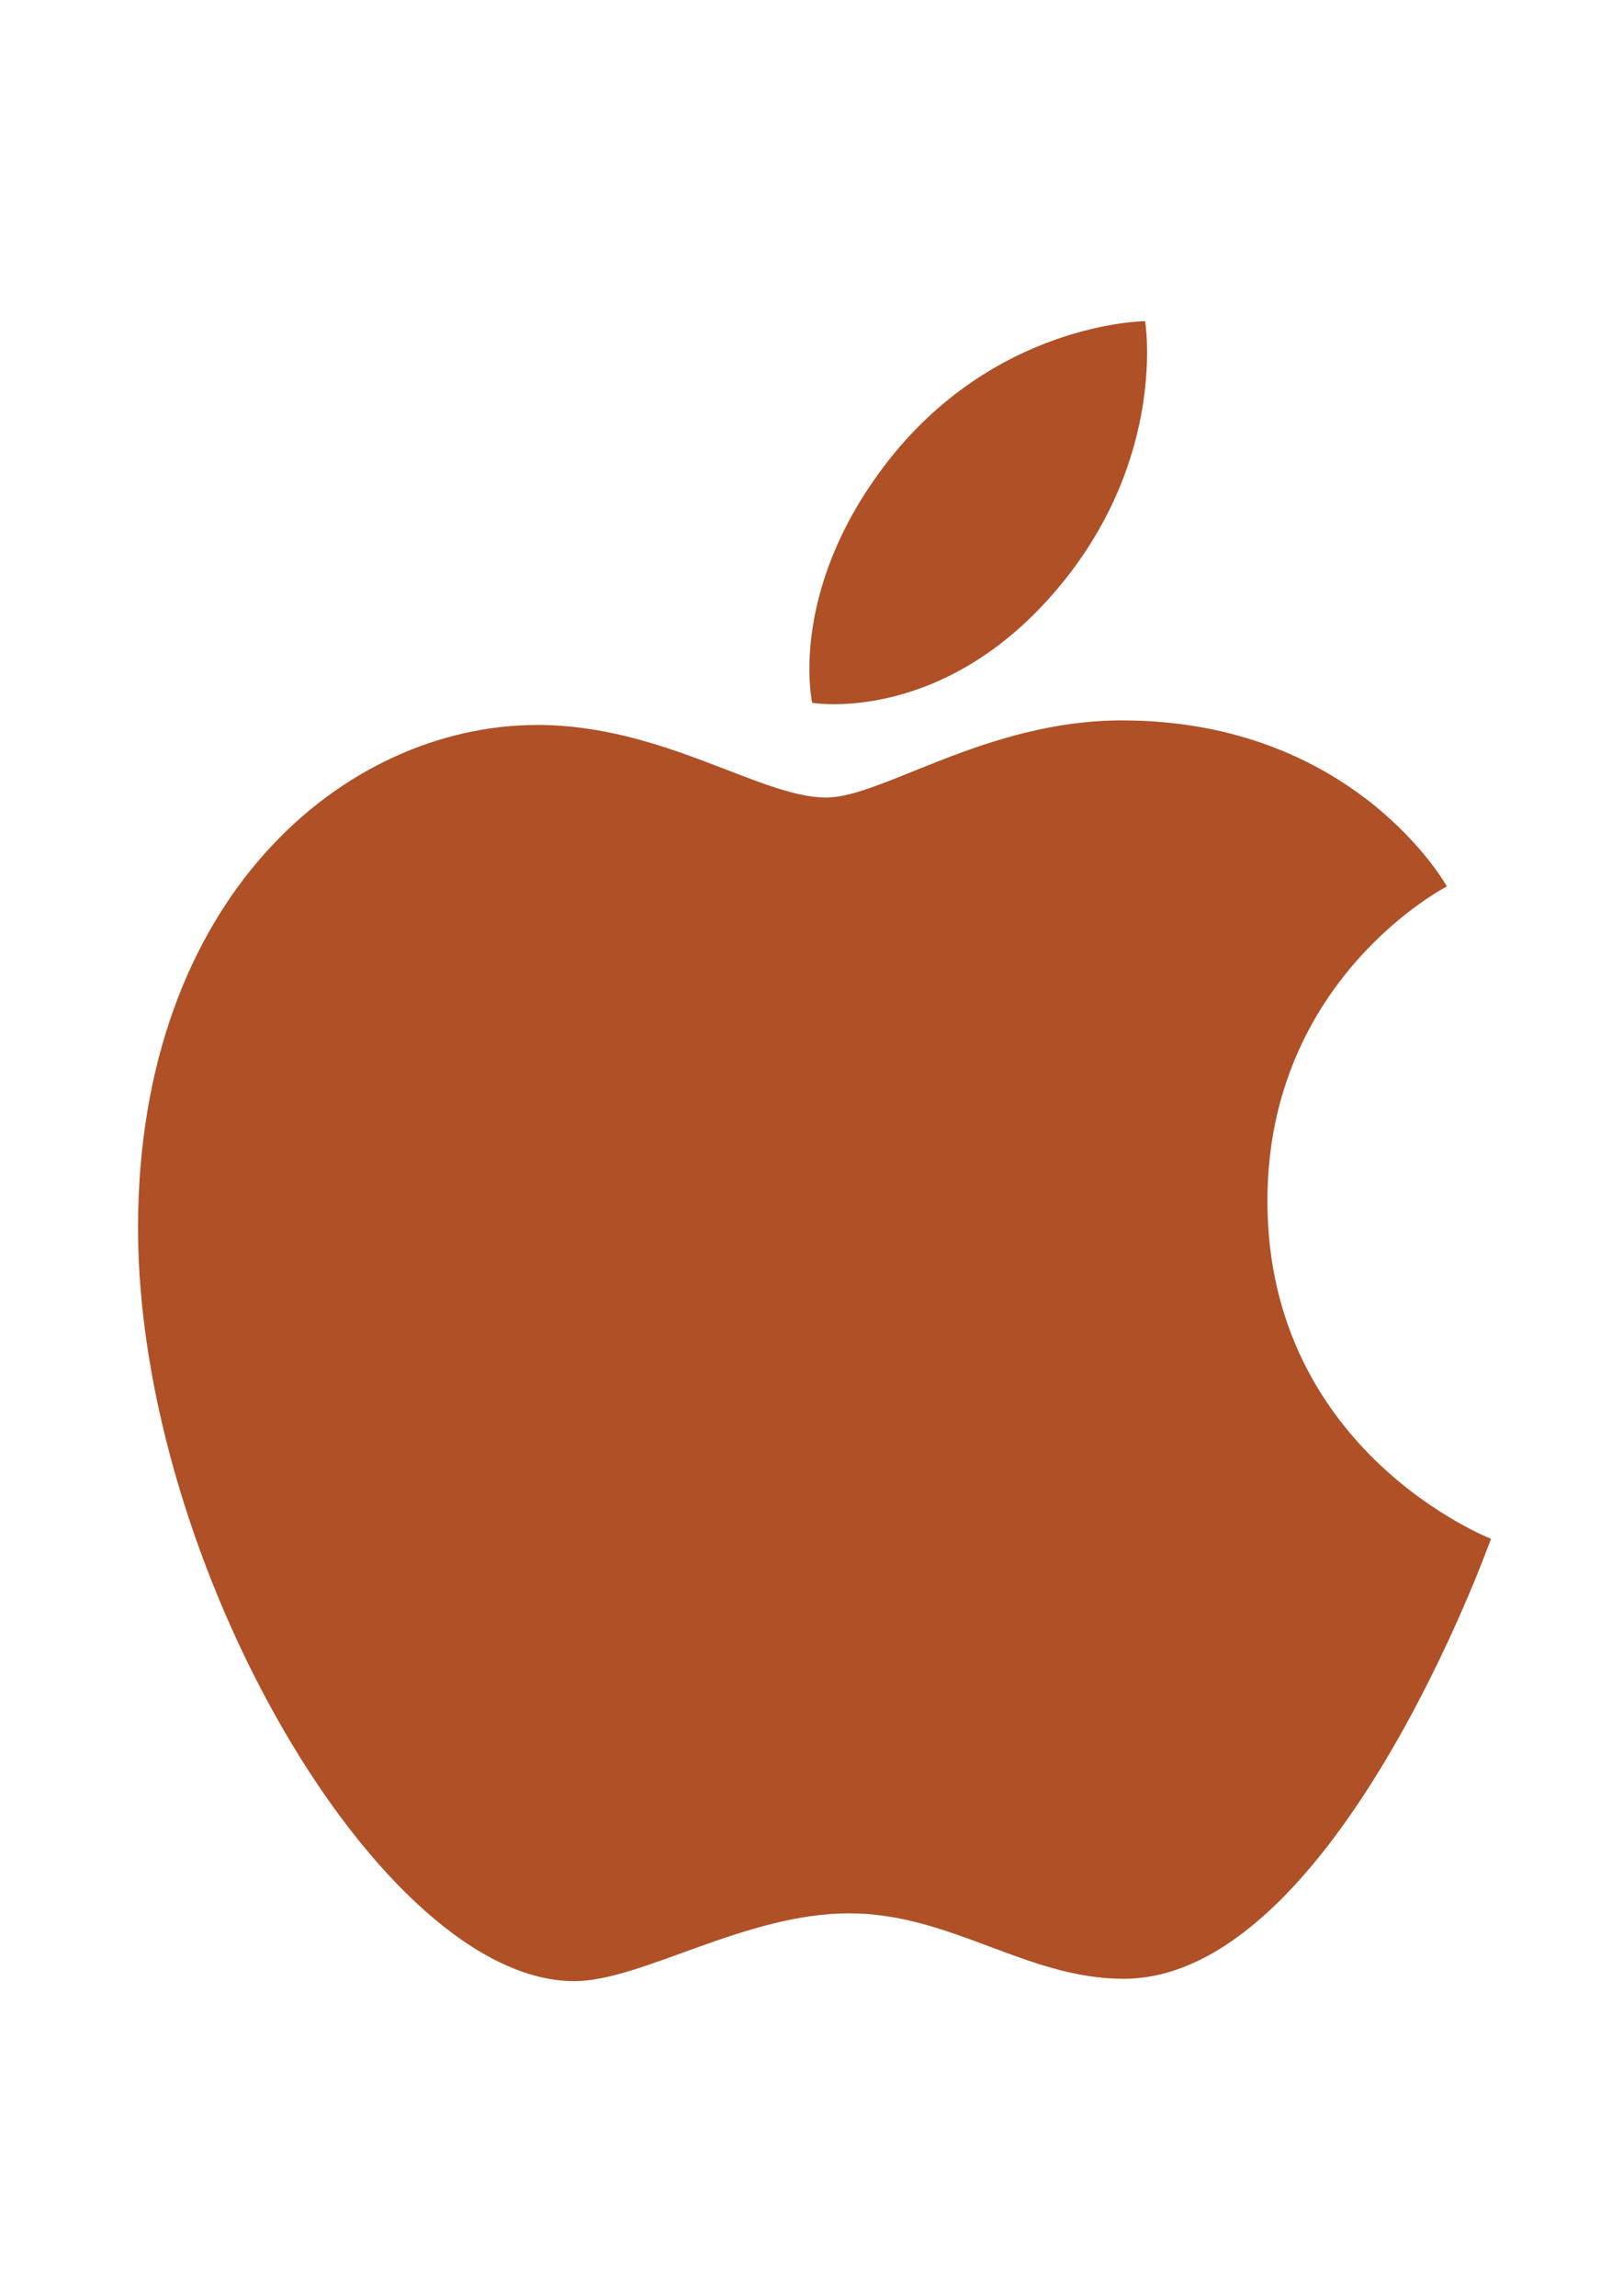
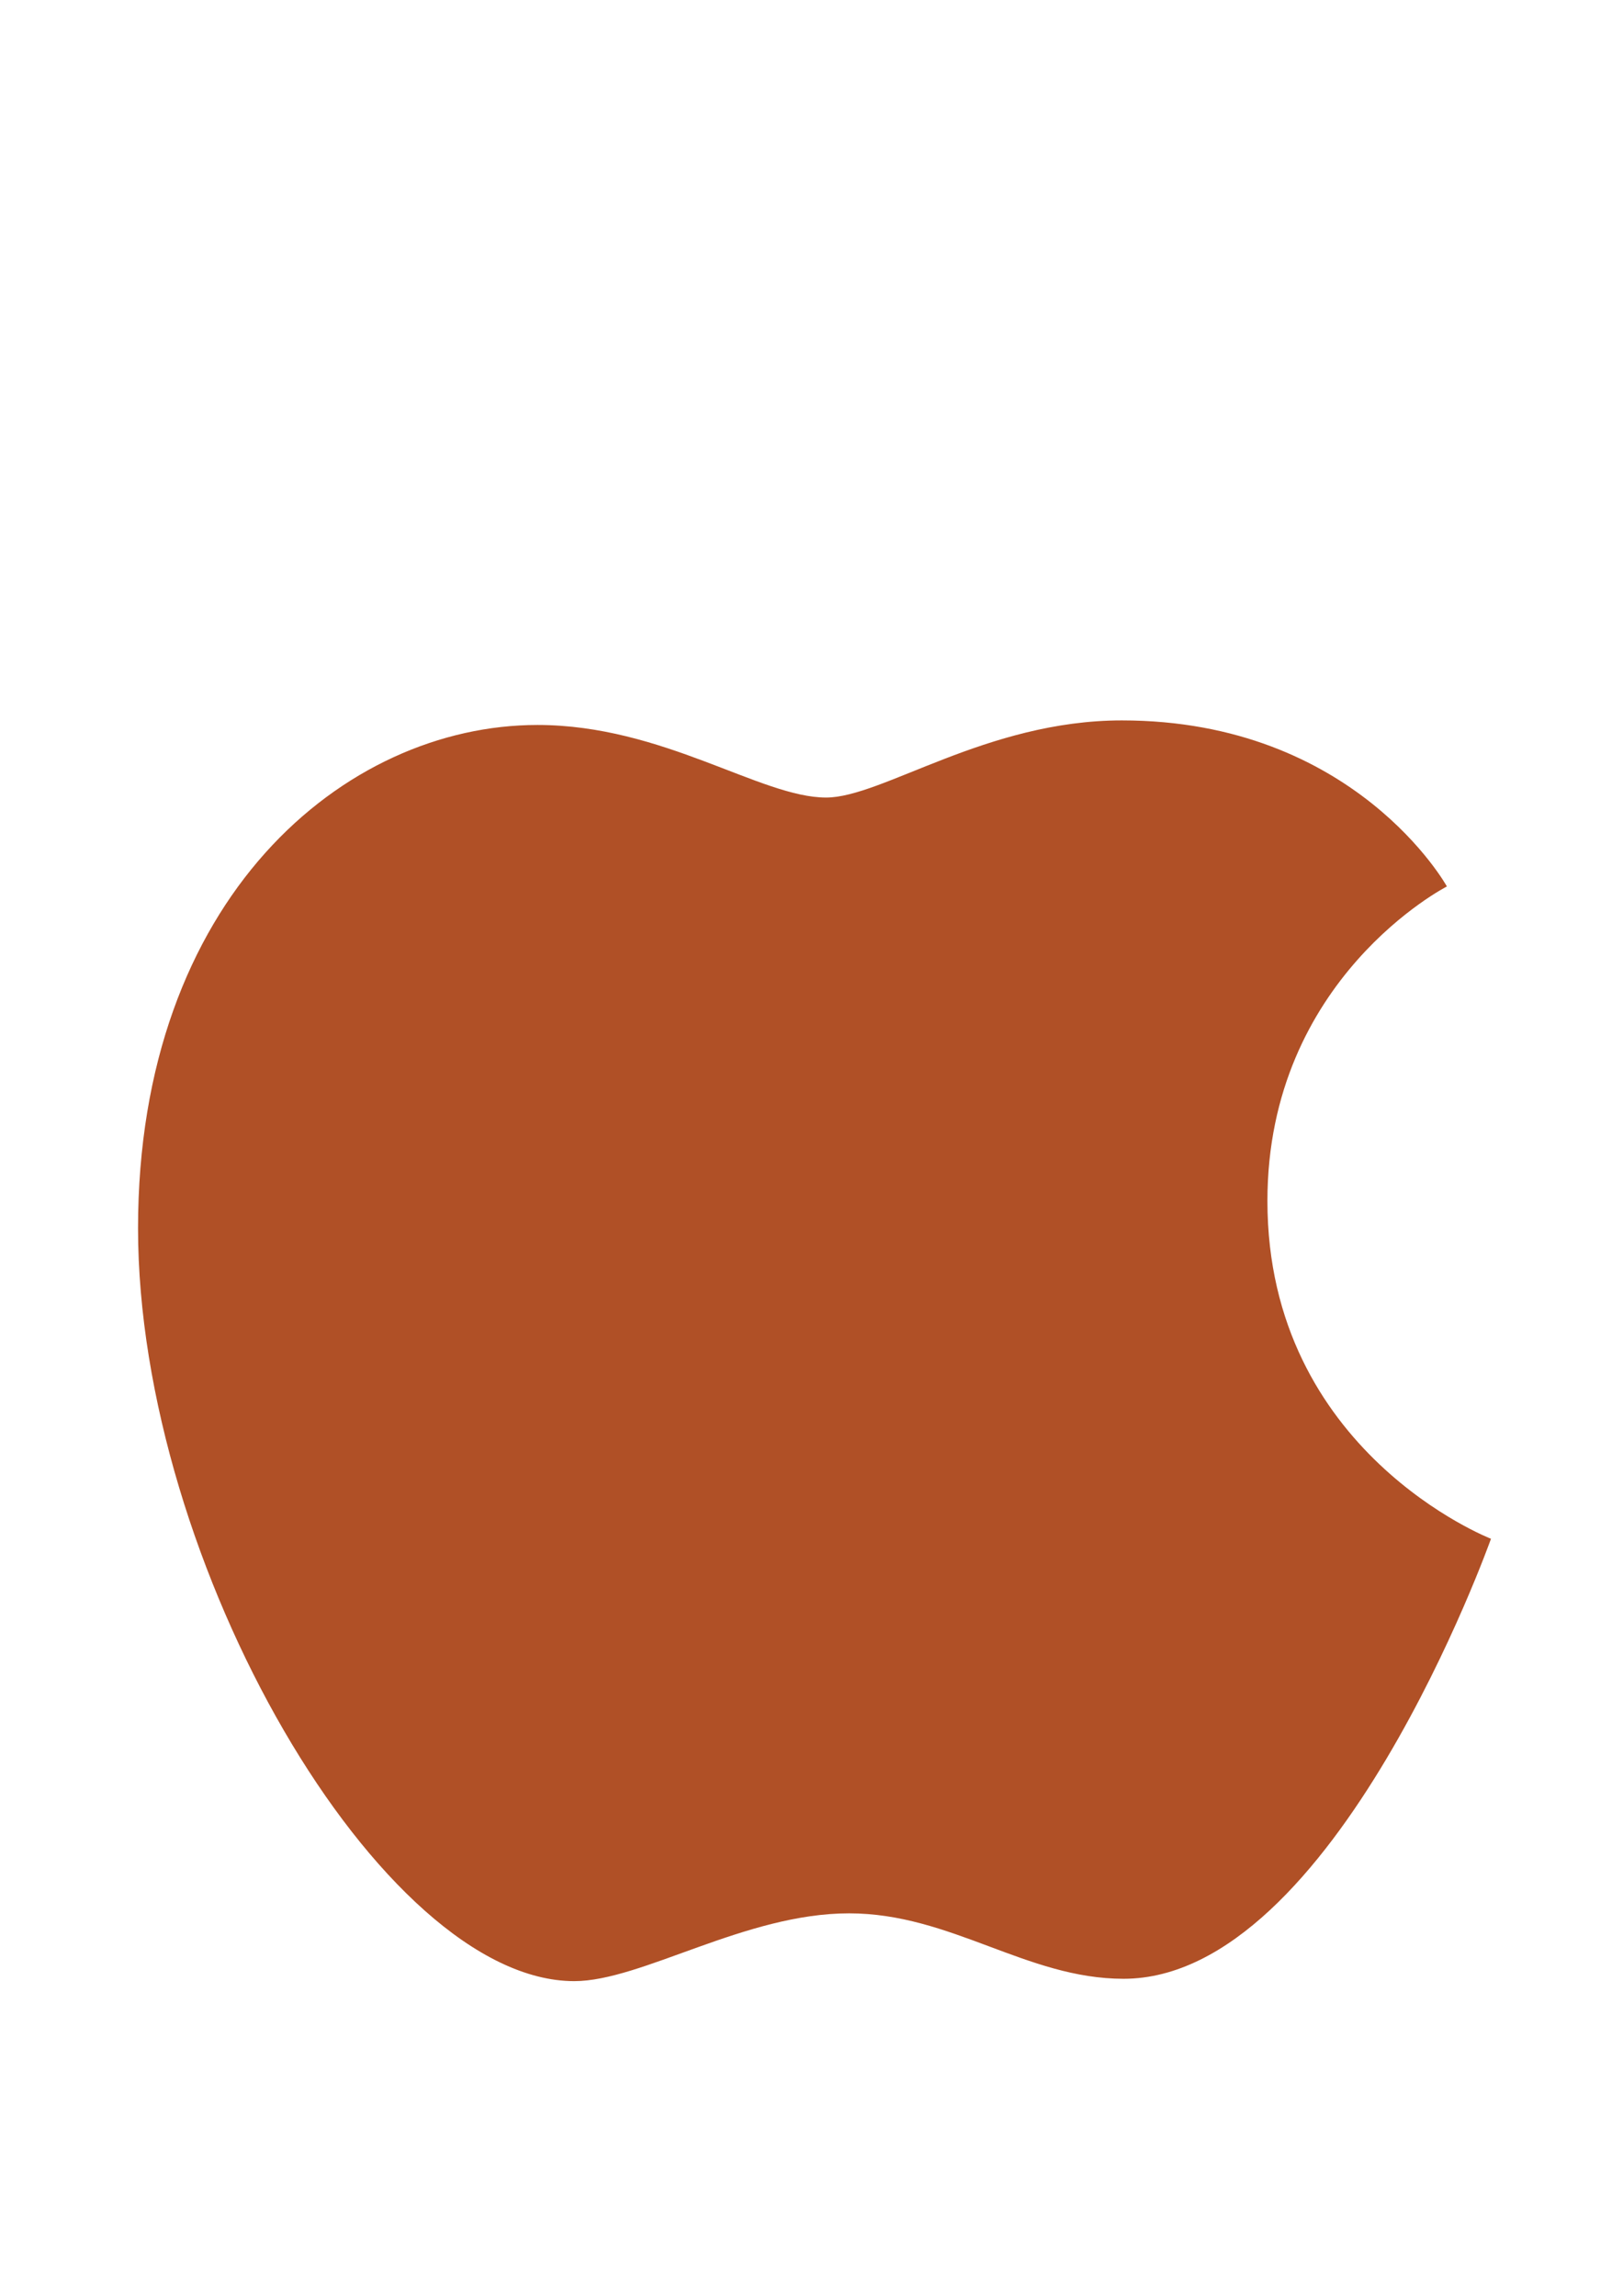
<svg xmlns="http://www.w3.org/2000/svg" id="Ebene_1" data-name="Ebene 1" viewBox="0 0 595.28 841.89">
  <defs>
    <style>.cls-1{fill:#b05026;fill-rule:evenodd;}</style>
  </defs>
  <title>icons-apple</title>
-   <path class="cls-1" d="M324.4,170.78c40-52.72,95.6-53,95.6-53s8.27,49.57-31.46,97.31c-42.42,51-90.65,42.64-90.65,42.64S288.84,217.65,324.4,170.78Z" />
  <path class="cls-1" d="M303,292.47c20.58,0,58.76-28.29,108.47-28.29,85.56,0,119.22,60.89,119.22,60.89s-65.83,33.65-65.83,115.33c0,92.13,82,123.88,82,123.88S489.52,725.64,412.09,725.64c-35.57,0-63.22-24-100.69-24-38.19,0-76.09,24.86-100.77,24.86-70.71,0-160-153.06-160-276.1,0-121,75.62-184.55,146.54-184.55C243.23,265.88,279,292.47,303,292.47Z" />
</svg>